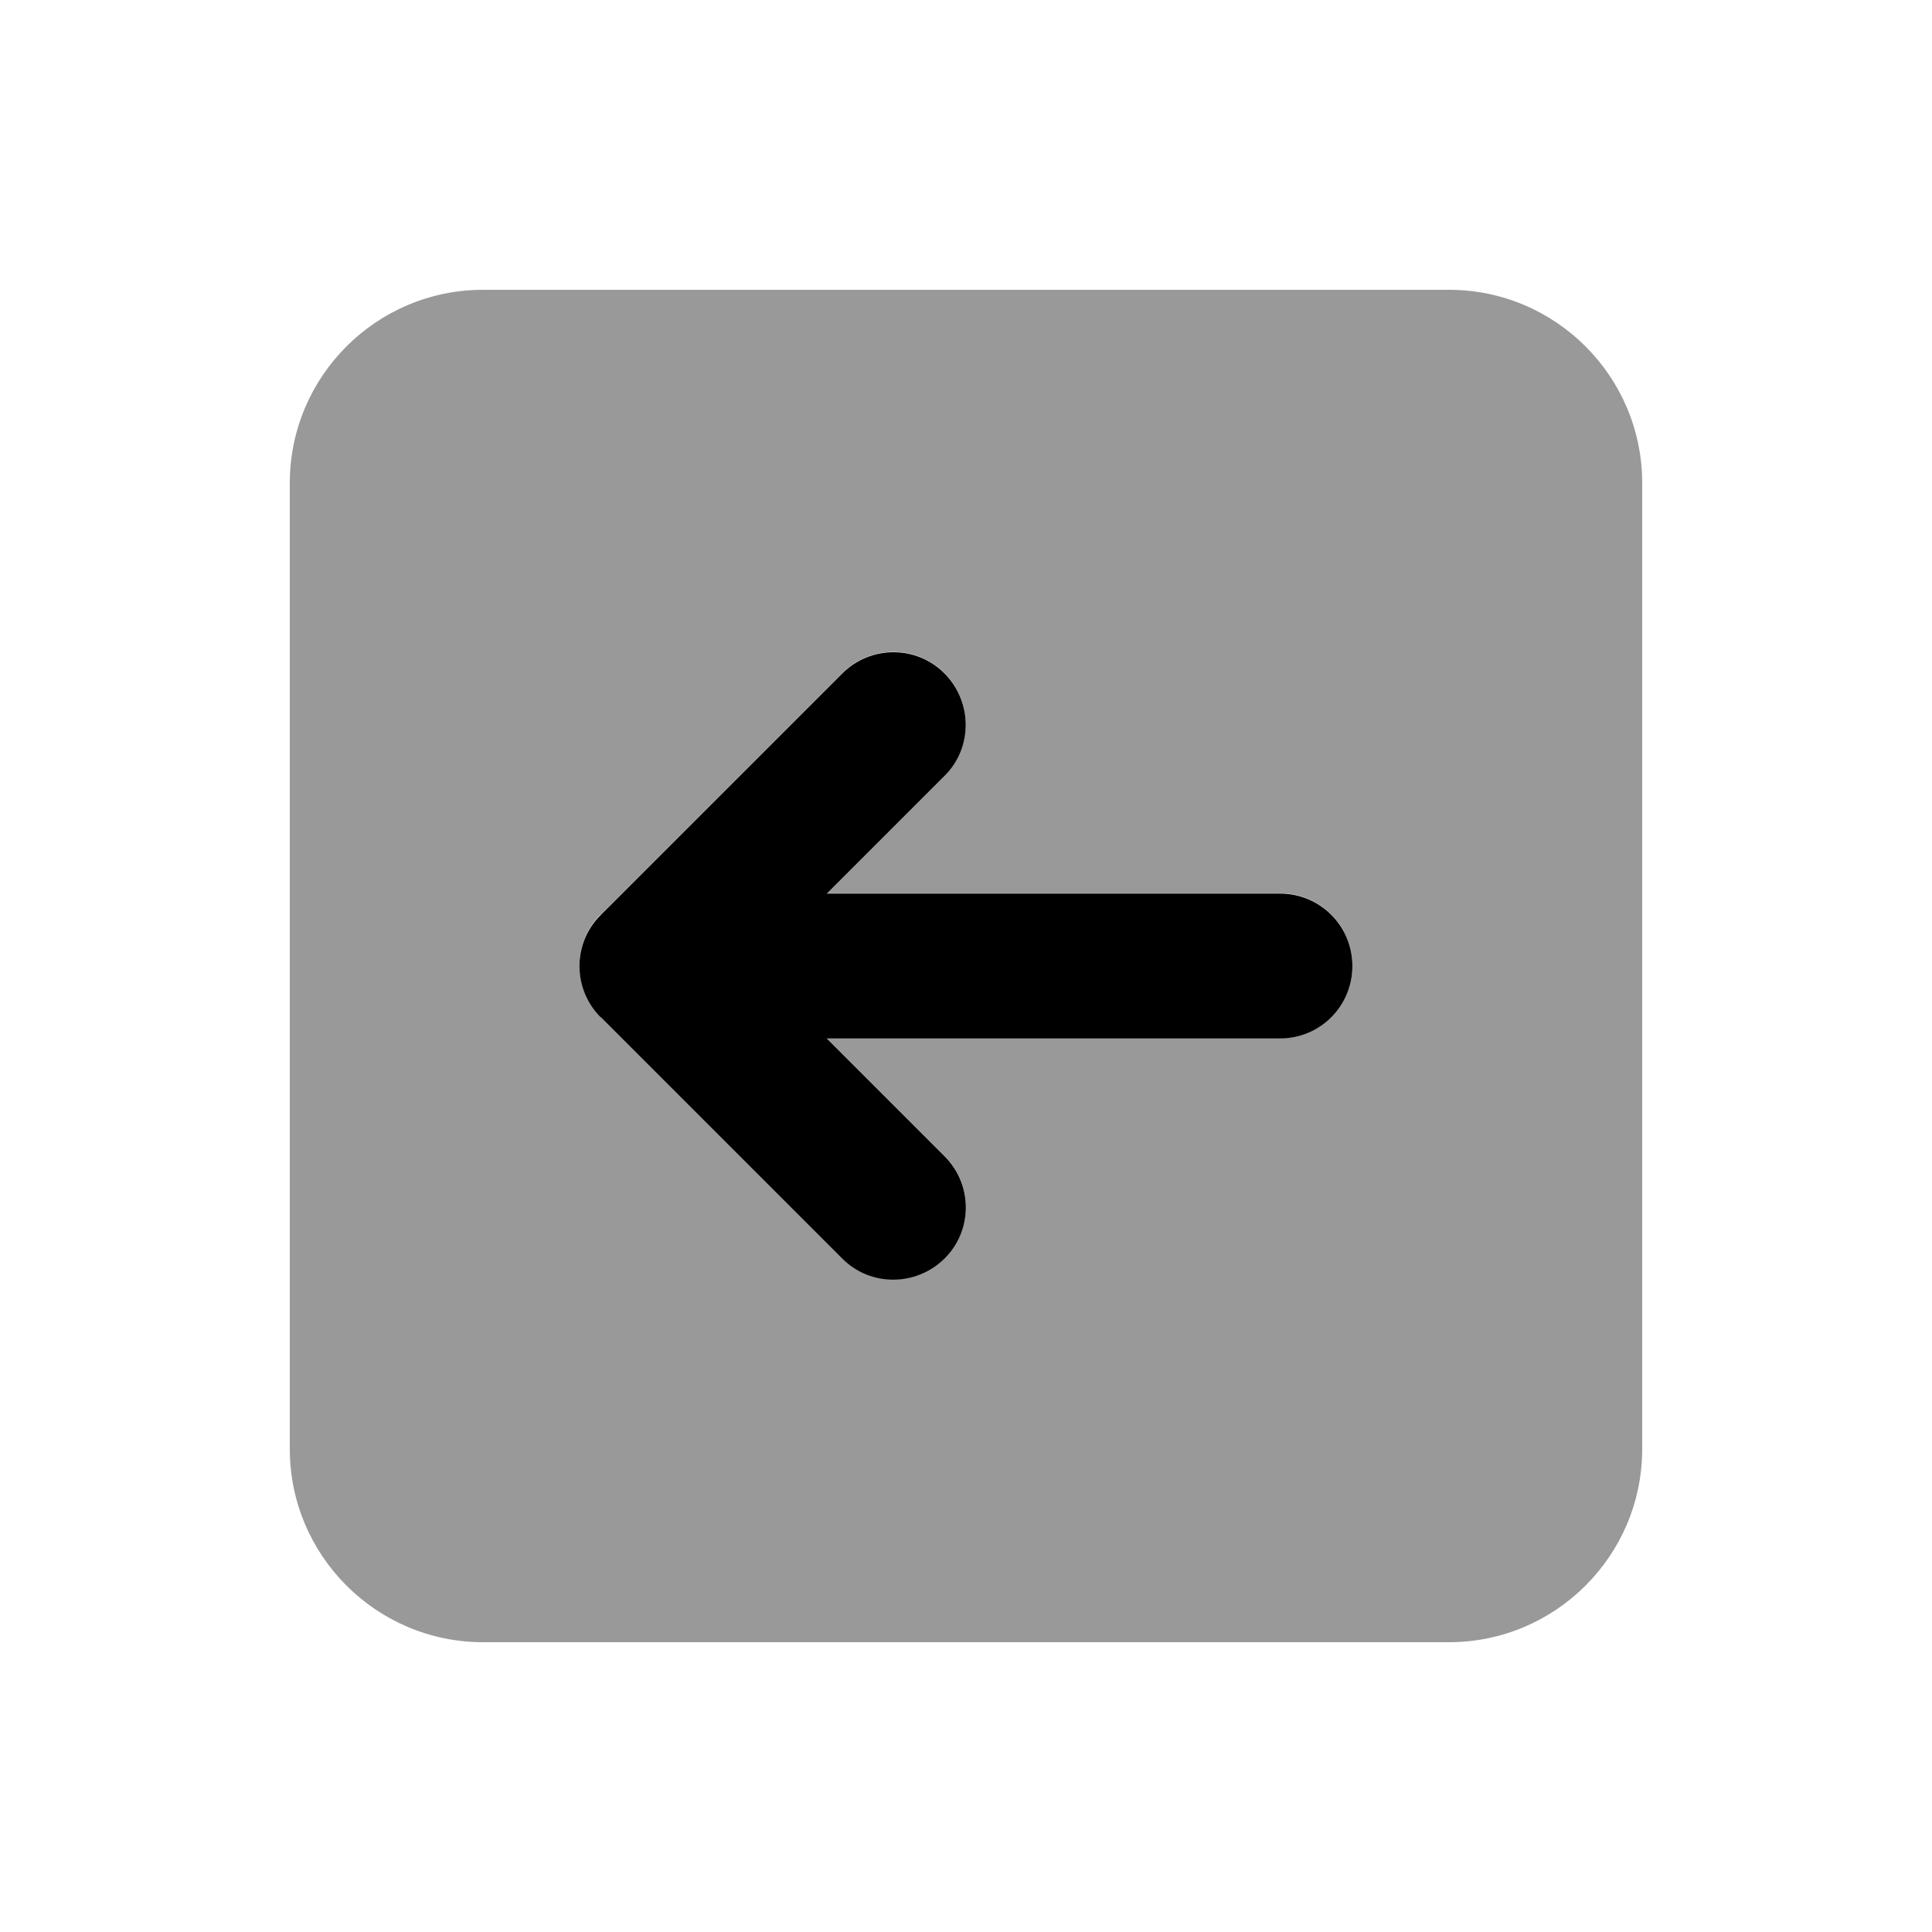
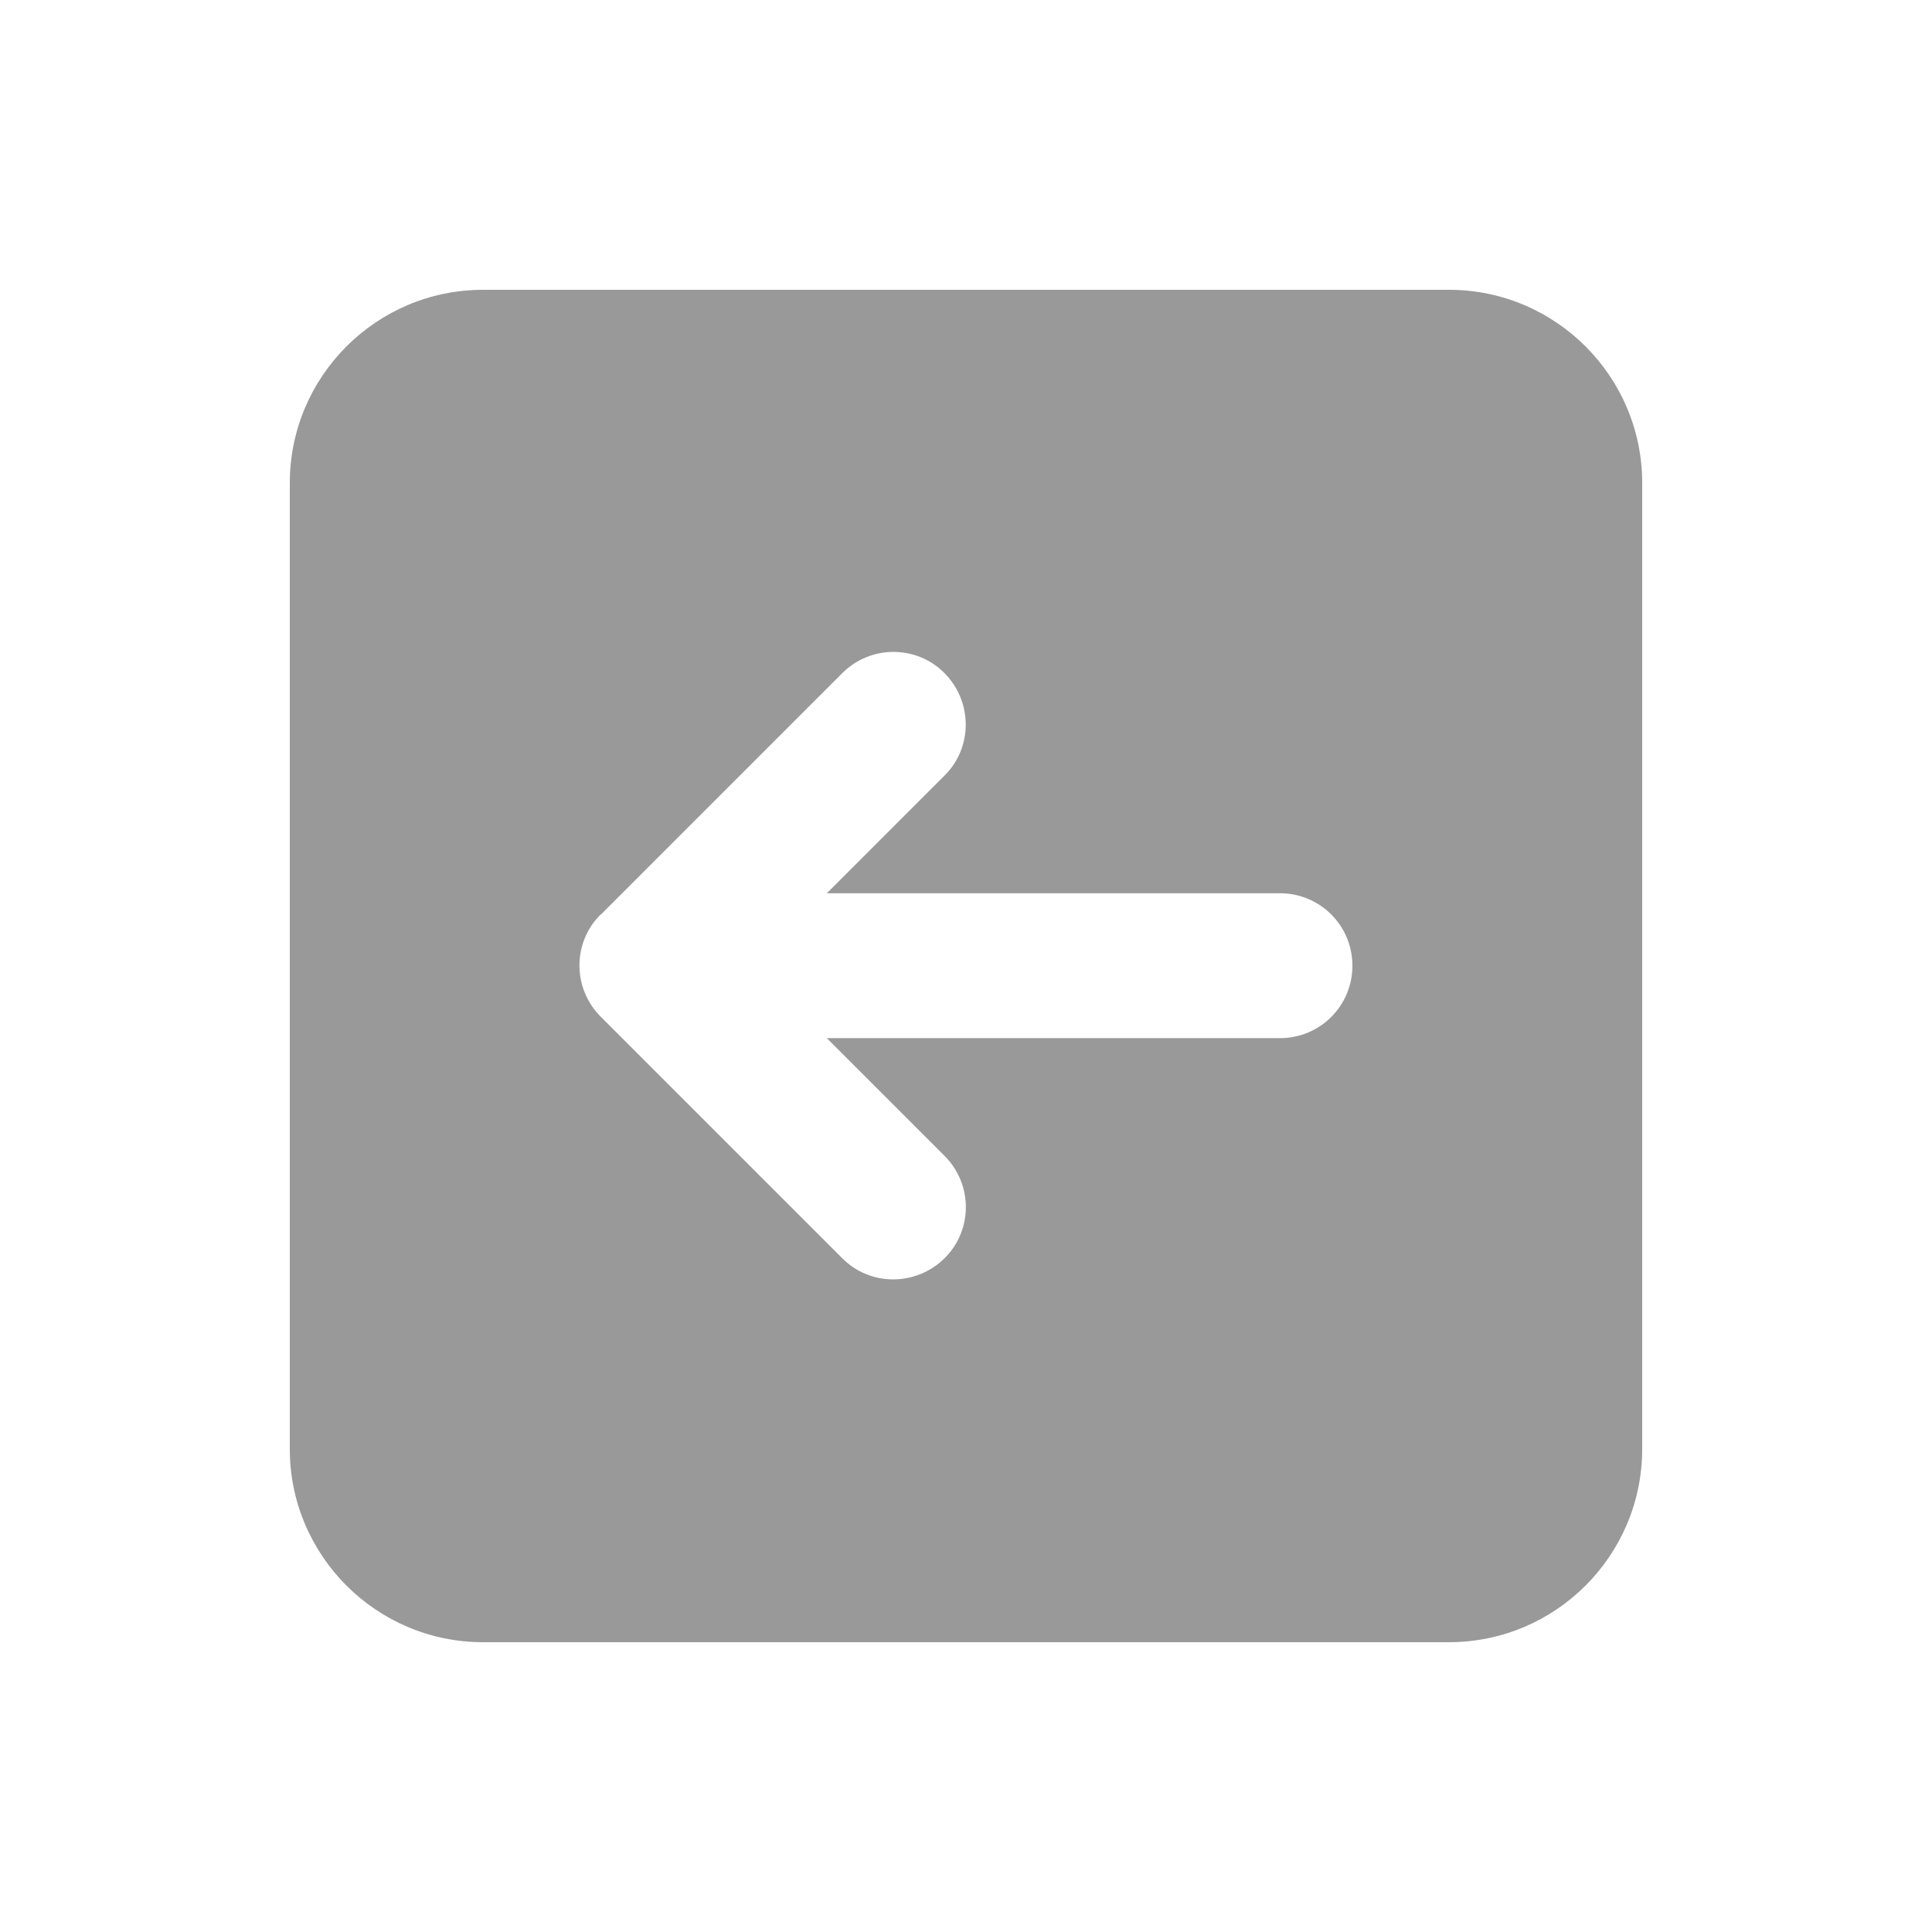
<svg xmlns="http://www.w3.org/2000/svg" viewBox="0 0 640 640">
  <path opacity=".4" fill="currentColor" d="M96 160L96 480C96 515.3 124.7 544 160 544L480 544C515.3 544 544 515.3 544 480L544 160C544 124.7 515.3 96 480 96L160 96C124.7 96 96 124.7 96 160zM199 303L279 223C288.4 213.6 303.6 213.6 312.9 223C322.2 232.4 322.3 247.6 312.9 256.9L273.9 295.9L424 295.9C437.3 295.9 448 306.6 448 319.9C448 333.2 437.3 343.9 424 343.9L273.9 343.9L312.9 382.9C322.3 392.3 322.3 407.5 312.9 416.8C303.5 426.1 288.3 426.2 279 416.8L199 336.8C189.6 327.4 189.6 312.2 199 302.9z" />
-   <path fill="currentColor" d="M199 337C189.6 327.6 189.6 312.4 199 303.1L279 223.1C288.4 213.7 303.6 213.7 312.9 223.1C322.2 232.5 322.3 247.7 312.9 257L273.9 296L424 296C437.3 296 448 306.7 448 320C448 333.3 437.3 344 424 344L273.9 344L312.9 383C322.3 392.4 322.3 407.6 312.9 416.9C303.5 426.2 288.3 426.3 279 416.9L199 336.9z" />
</svg>